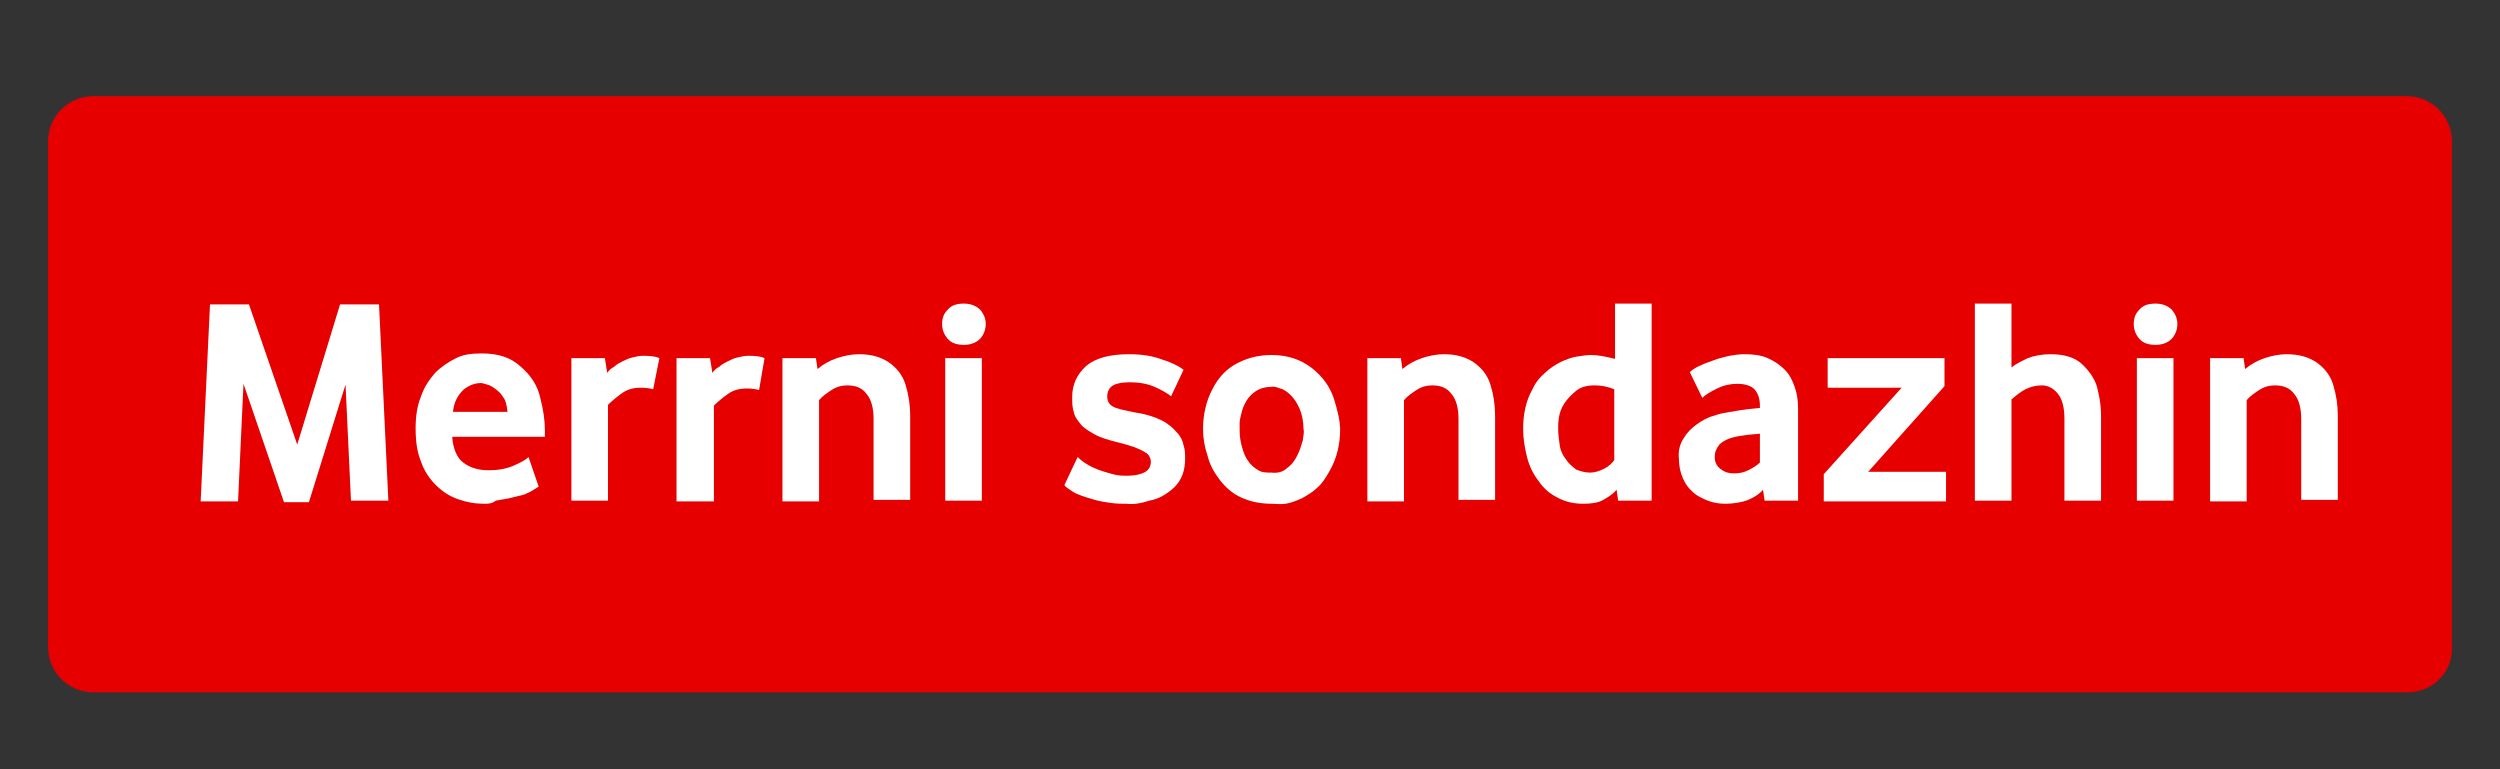
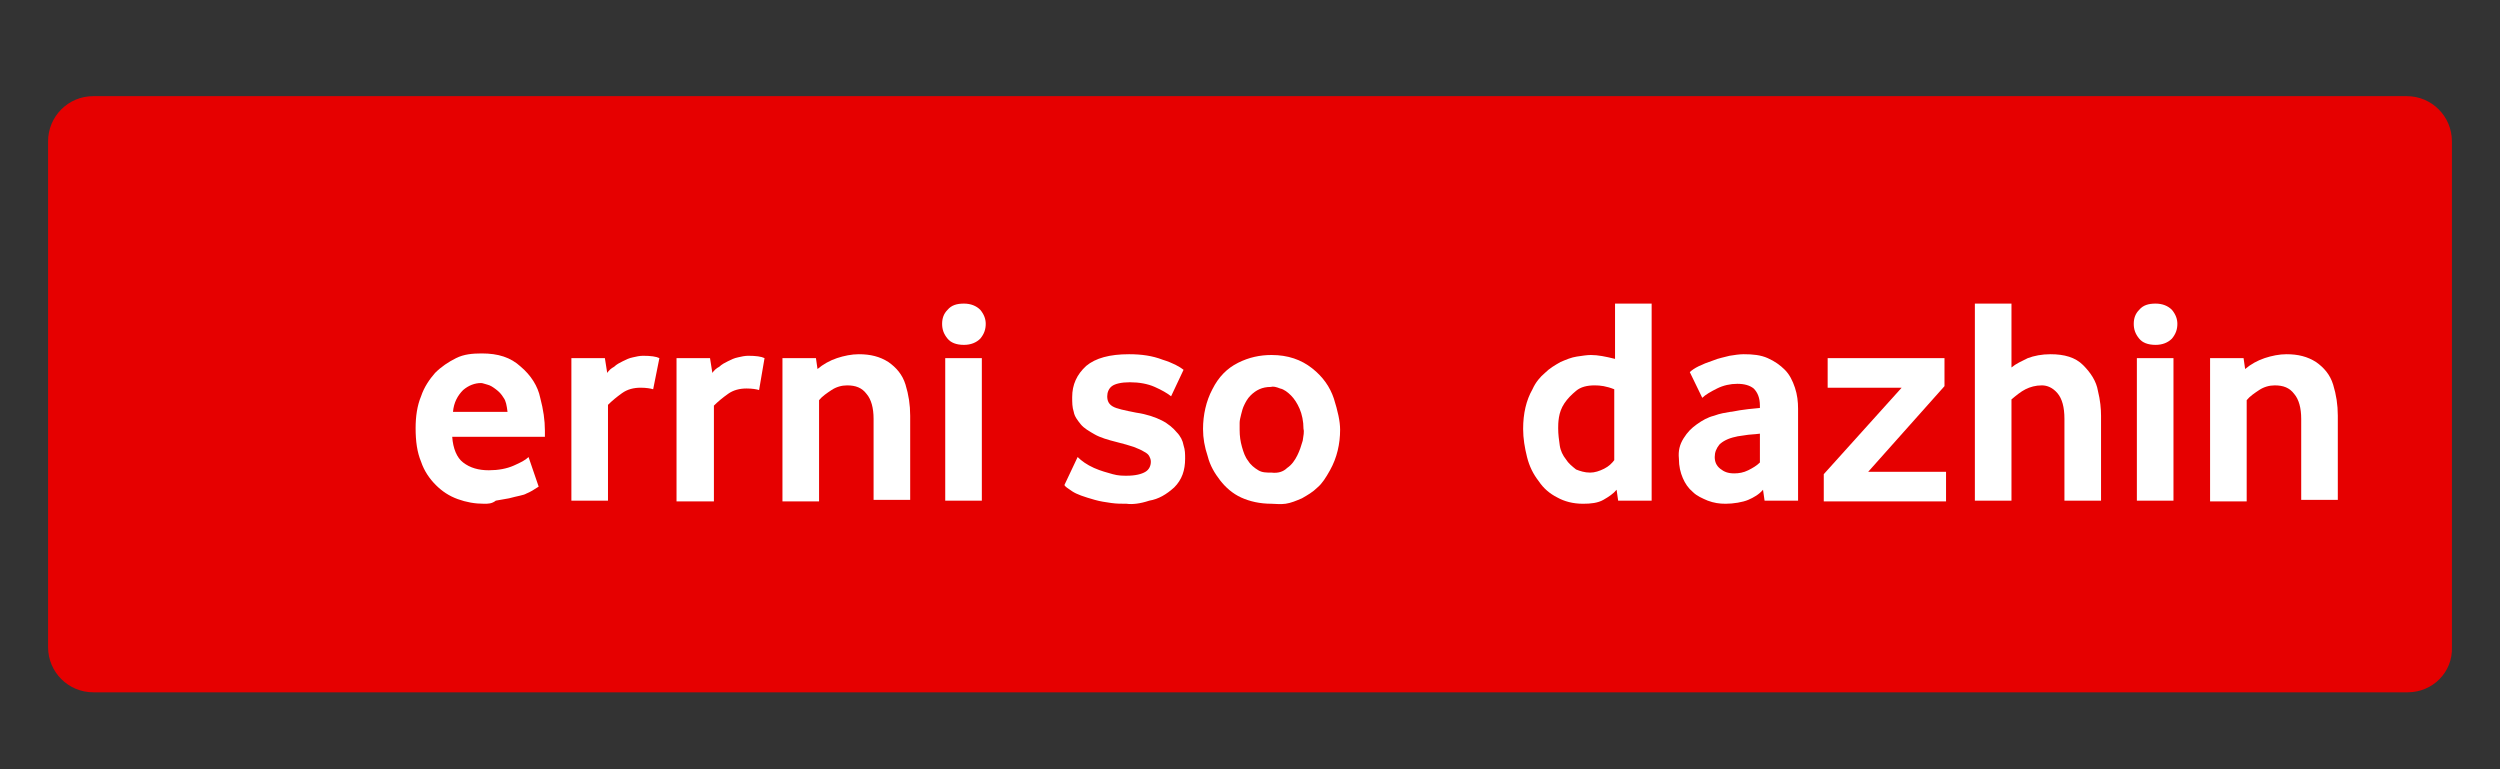
<svg xmlns="http://www.w3.org/2000/svg" id="ecOM2CIFkrL1" viewBox="0 0 260 80" shape-rendering="geometricPrecision" text-rendering="geometricPrecision" width="260" height="80">
  <rect x="0" y="0" width="260" height="80" fill="#333333" stroke="none" />
  <style>#ecOM2CIFkrL2_tr {animation: ecOM2CIFkrL2_tr__tr 2000ms linear infinite normal forwards}@keyframes ecOM2CIFkrL2_tr__tr { 0% {transform: translate(130.002px,41px) rotate(0deg)} 10% {transform: translate(130.002px,41px) rotate(5deg)} 20% {transform: translate(130.002px,41px) rotate(-5deg)} 30% {transform: translate(130.002px,41px) rotate(5deg)} 40% {transform: translate(130.002px,41px) rotate(-5deg)} 50% {transform: translate(130.002px,41px) rotate(0deg)} 100% {transform: translate(130.002px,41px) rotate(0deg)}}</style>
  <g id="ecOM2CIFkrL2_tr" transform="translate(130.002,41) rotate(0)">
    <g transform="translate(-125.002,-31)">
      <path d="M245.4,62L4.7,62C2.1,62,0,59.9,0,57.3L0,4.7C0,2.1,2.1,0,4.7,0h240.6c2.6,0,4.7,2.1,4.7,4.7v52.6c.1,2.6-2,4.7-4.6,4.7Z" fill="#e60000" />
      <g transform="matrix(.81 0 0 0.81-1.871-.539)">
-         <path d="M32.6,52.8L27.4,37.6l-.7,15.1h-4.8l1.2-25.3h5l6.2,18l5.5-18h5L46,52.6h-4.8l-.7-14.9-4.7,15.1h-3.2Z" fill="#fff" />
        <path d="M58.3,53c-1.2,0-2.3-.2-3.4-.6s-2-1-2.8-1.8-1.5-1.8-1.9-3c-.5-1.2-.7-2.6-.7-4.3c0-1.5.2-2.9.7-4.1.4-1.2,1.1-2.2,1.8-3c.8-.8,1.7-1.4,2.7-1.9s2.1-.6,3.3-.6c2.1,0,3.7.5,5,1.7c1.3,1.1,2.2,2.5,2.5,4c.4,1.5.6,2.9.6,4.2v.8h-11.9c.1,1.5.6,2.7,1.4,3.3.9.7,2,1,3.3,1c1.2,0,2.3-.2,3.2-.6s1.5-.7,1.9-1.1l1.3,3.8c-.6.4-1.1.7-1.6.9-.3.2-1.1.3-2.2.6-.6.1-1.1.2-1.7.3-.5.4-1,.4-1.5.4Zm-4-11.8h7c-.1-.8-.2-1.4-.5-1.8-.3-.5-.6-.8-1-1.1s-.7-.5-1.1-.6-.6-.2-.8-.2c-.8,0-1.6.3-2.3.9-.7.7-1.2,1.6-1.3,2.8Z" fill="#fff" />
        <path d="M69.5,52.6v-18.3h4.3l.3,1.9c.2-.3.5-.6.9-.8.3-.3.7-.5,1.1-.7s.8-.4,1.3-.5c.4-.1.9-.2,1.3-.2c1,0,1.7.1,2.1.3l-.8,4c-.3-.1-.9-.2-1.6-.2-.9,0-1.7.2-2.4.7s-1.3,1-1.8,1.5v12.3h-4.7Z" fill="#fff" />
        <path d="M83,52.6v-18.3h4.3l.3,1.9c.2-.3.5-.6.9-.8.3-.3.7-.5,1.1-.7s.8-.4,1.3-.5c.4-.1.9-.2,1.3-.2c1,0,1.7.1,2.1.3l-.7,4.1c-.3-.1-.9-.2-1.6-.2-.9,0-1.7.2-2.4.7s-1.3,1-1.8,1.5v12.3h-4.8Z" fill="#fff" />
        <path d="M96.6,52.6v-18.3h4.3l.2,1.4c.7-.6,1.6-1.1,2.5-1.4s1.9-.5,2.8-.5c1.5,0,2.7.3,3.8,1c1,.7,1.8,1.6,2.2,2.9s.6,2.6.6,4v10.8h-4.7v-10.4c0-1.4-.3-2.5-.9-3.2-.6-.8-1.4-1.1-2.5-1.1-.7,0-1.4.2-2,.6s-1.2.8-1.6,1.3v13h-4.7Z" fill="#fff" />
        <path d="M119.9,32.6c-1,0-1.7-.3-2.1-.8-.5-.6-.7-1.2-.7-1.9s.2-1.3.7-1.8c.5-.6,1.2-.8,2.1-.8s1.6.3,2.1.8c.5.6.7,1.2.7,1.8c0,.7-.2,1.3-.7,1.9-.5.5-1.2.8-2.1.8Zm-2.4,20v-18.3h4.7v18.3h-4.7Z" fill="#fff" />
        <path d="M140.8,53c-.7,0-1.3,0-2-.1s-1.4-.2-2.1-.4c-1.4-.4-2.3-.7-2.9-1.1s-.9-.6-1-.8l1.7-3.6c.5.5,1.2,1,2.1,1.4s1.7.6,2.4.8s1.3.2,1.8.2c1.1,0,1.9-.2,2.4-.5s.7-.8.7-1.3c0-.3-.1-.5-.2-.7s-.3-.4-.7-.6c-.3-.2-.8-.4-1.3-.6-.6-.2-1.3-.4-2.1-.6-1.2-.3-2.2-.6-2.9-1s-1.4-.8-1.8-1.3-.8-1-.9-1.6c-.2-.6-.2-1.2-.2-1.9c0-1.6.6-2.9,1.8-4c1.2-1,3-1.5,5.5-1.5c1.6,0,3,.2,4.3.7c1.3.4,2.2.9,2.7,1.3l-1.6,3.4c-.5-.4-1.2-.8-2.1-1.2s-2-.6-3.2-.6c-1.1,0-1.9.2-2.3.5s-.6.8-.6,1.3c0,.6.2,1,.7,1.3s1.5.5,3,.8c1.4.2,2.5.6,3.3,1s1.5,1,1.9,1.5c.5.5.8,1.1.9,1.7.2.6.2,1.1.2,1.7c0,1.5-.4,2.7-1.4,3.7-1,.9-2,1.5-3.2,1.7-1.2.4-2.2.5-2.9.4Z" fill="#fff" />
        <path d="M159.4,53c-1.5,0-2.8-.3-3.9-.8s-2-1.3-2.7-2.2-1.3-1.9-1.6-3.1c-.4-1.2-.6-2.3-.6-3.5c0-1.8.4-3.6,1.2-5.1.8-1.6,1.9-2.7,3.3-3.4s2.8-1,4.3-1c2.1,0,3.8.6,5.2,1.7s2.3,2.4,2.8,3.9c.5,1.6.8,2.9.8,4c0,1.8-.4,3.6-1.3,5.2-.5.9-1,1.7-1.6,2.2-.6.6-1.3,1-2,1.4-.7.3-1.4.6-2.1.7s-1.3,0-1.8,0Zm0-4c.8.1,1.5-.1,2-.6.6-.4,1-1,1.3-1.6s.5-1.2.7-1.9c.1-.6.2-1.2.1-1.5c0-1-.2-1.9-.5-2.6s-.7-1.3-1.1-1.7-.9-.8-1.4-.9c-.5-.2-.9-.3-1.2-.2-1.1,0-1.9.4-2.6,1.1-.4.4-.6.8-.8,1.2s-.3.8-.4,1.2-.2.8-.2,1.1c0,.4,0,.7,0,.9c0,.8.1,1.5.3,2.2s.4,1.3.8,1.8c.3.5.8.9,1.3,1.2s1,.3,1.7.3Z" fill="#fff" />
-         <path d="M171.7,52.6v-18.3h4.3l.2,1.4c.7-.6,1.6-1.1,2.5-1.4s1.9-.5,2.8-.5c1.5,0,2.7.3,3.8,1c1,.7,1.8,1.6,2.2,2.9s.6,2.6.6,4v10.8h-4.7v-10.4c0-1.4-.3-2.5-.9-3.2-.6-.8-1.4-1.1-2.5-1.1-.7,0-1.4.2-2,.6s-1.2.8-1.6,1.3v13h-4.7Z" fill="#fff" />
        <path d="M199.4,53c-1.3,0-2.4-.3-3.3-.8-1-.5-1.8-1.2-2.4-2.1-.7-.9-1.2-1.9-1.5-3.1s-.5-2.4-.5-3.6c0-2,.4-3.7,1.2-5.1.4-.9,1-1.6,1.6-2.1.6-.6,1.3-1,2-1.4.7-.3,1.4-.6,2.1-.7s1.3-.2,1.8-.2c.9,0,1.9.2,3.1.5v-7.1h4.7v25.3h-4.3l-.2-1.4c-.4.5-1,.9-1.7,1.3s-1.6.5-2.6.5Zm.9-4c.6,0,1.2-.2,1.8-.5s1-.7,1.3-1.1v-9.1c-1-.4-1.8-.5-2.5-.5-1,0-1.8.2-2.4.7s-1.1,1-1.5,1.6-.6,1.2-.7,1.8-.1,1.1-.1,1.4c0,.8.1,1.5.2,2.2s.4,1.3.8,1.8c.3.5.8.9,1.3,1.3.5.2,1.1.4,1.8.4Z" fill="#fff" />
        <path d="M217.7,53c-.8,0-1.5-.1-2.3-.4-.7-.3-1.4-.6-1.9-1.1-.6-.5-1-1.1-1.3-1.8s-.5-1.5-.5-2.5c-.1-1,.1-1.8.6-2.6s1-1.3,1.7-1.8s1.4-.9,2.2-1.1c.8-.3,1.5-.4,2.1-.5.2,0,.6-.1,1.2-.2s1.5-.2,2.6-.3v-.3c0-1-.3-1.7-.8-2.2-.5-.4-1.2-.6-2.1-.6s-1.8.2-2.6.6-1.5.8-1.9,1.2l-1.6-3.3c.5-.5,1.5-1,3-1.5.7-.3,1.4-.4,2.1-.6.6-.1,1.3-.2,1.8-.2c1.2,0,2.2.1,3.1.5s1.6.9,2.2,1.5s1,1.4,1.3,2.3.4,1.8.4,2.7v11.8h-4.3l-.2-1.4c-.5.6-1.2,1-1.9,1.3s-1.9.5-2.9.5Zm1.1-3.9c.6,0,1.2-.1,1.8-.4s1.1-.6,1.5-1v-3.7c-.7.1-1.4.1-1.9.2s-.9.1-1.2.2c-1,.2-1.7.6-2.1,1-.4.5-.6,1-.6,1.6s.2,1.1.7,1.5s1,.6,1.8.6Z" fill="#fff" />
        <path d="M230.3,52.6v-3.4l10-11.1h-9.5v-3.8h15v3.6l-9.8,11h10v3.8h-15.7Z" fill="#fff" />
        <path d="M249.7,52.6v-25.3h4.7v8.2c.6-.5,1.3-.8,2.1-1.2.8-.3,1.8-.5,2.9-.5c1.8,0,3.2.4,4.2,1.4s1.7,2.1,1.9,3.3c.3,1.2.4,2.3.4,3.2v10.9h-4.7v-10.5c0-1.5-.3-2.6-.9-3.3s-1.3-1-2-1c-.8,0-1.5.2-2.1.5s-1.2.8-1.8,1.3v13h-4.7Z" fill="#fff" />
        <path d="M272.9,32.6c-1,0-1.7-.3-2.1-.8-.5-.6-.7-1.2-.7-1.9s.2-1.3.7-1.8c.5-.6,1.2-.8,2.1-.8s1.6.3,2.1.8c.5.6.7,1.2.7,1.8c0,.7-.2,1.3-.7,1.9-.5.5-1.2.8-2.1.8Zm-2.4,20v-18.3h4.7v18.3h-4.7Z" fill="#fff" />
        <path d="M279.9,52.6v-18.3h4.3l.2,1.4c.7-.6,1.6-1.1,2.5-1.4s1.9-.5,2.8-.5c1.5,0,2.7.3,3.8,1c1,.7,1.8,1.6,2.2,2.9s.6,2.6.6,4v10.8h-4.7v-10.4c0-1.4-.3-2.5-.9-3.2-.6-.8-1.4-1.1-2.5-1.1-.7,0-1.4.2-2,.6s-1.2.8-1.6,1.3v13h-4.7Z" fill="#fff" />
      </g>
    </g>
  </g>
</svg>